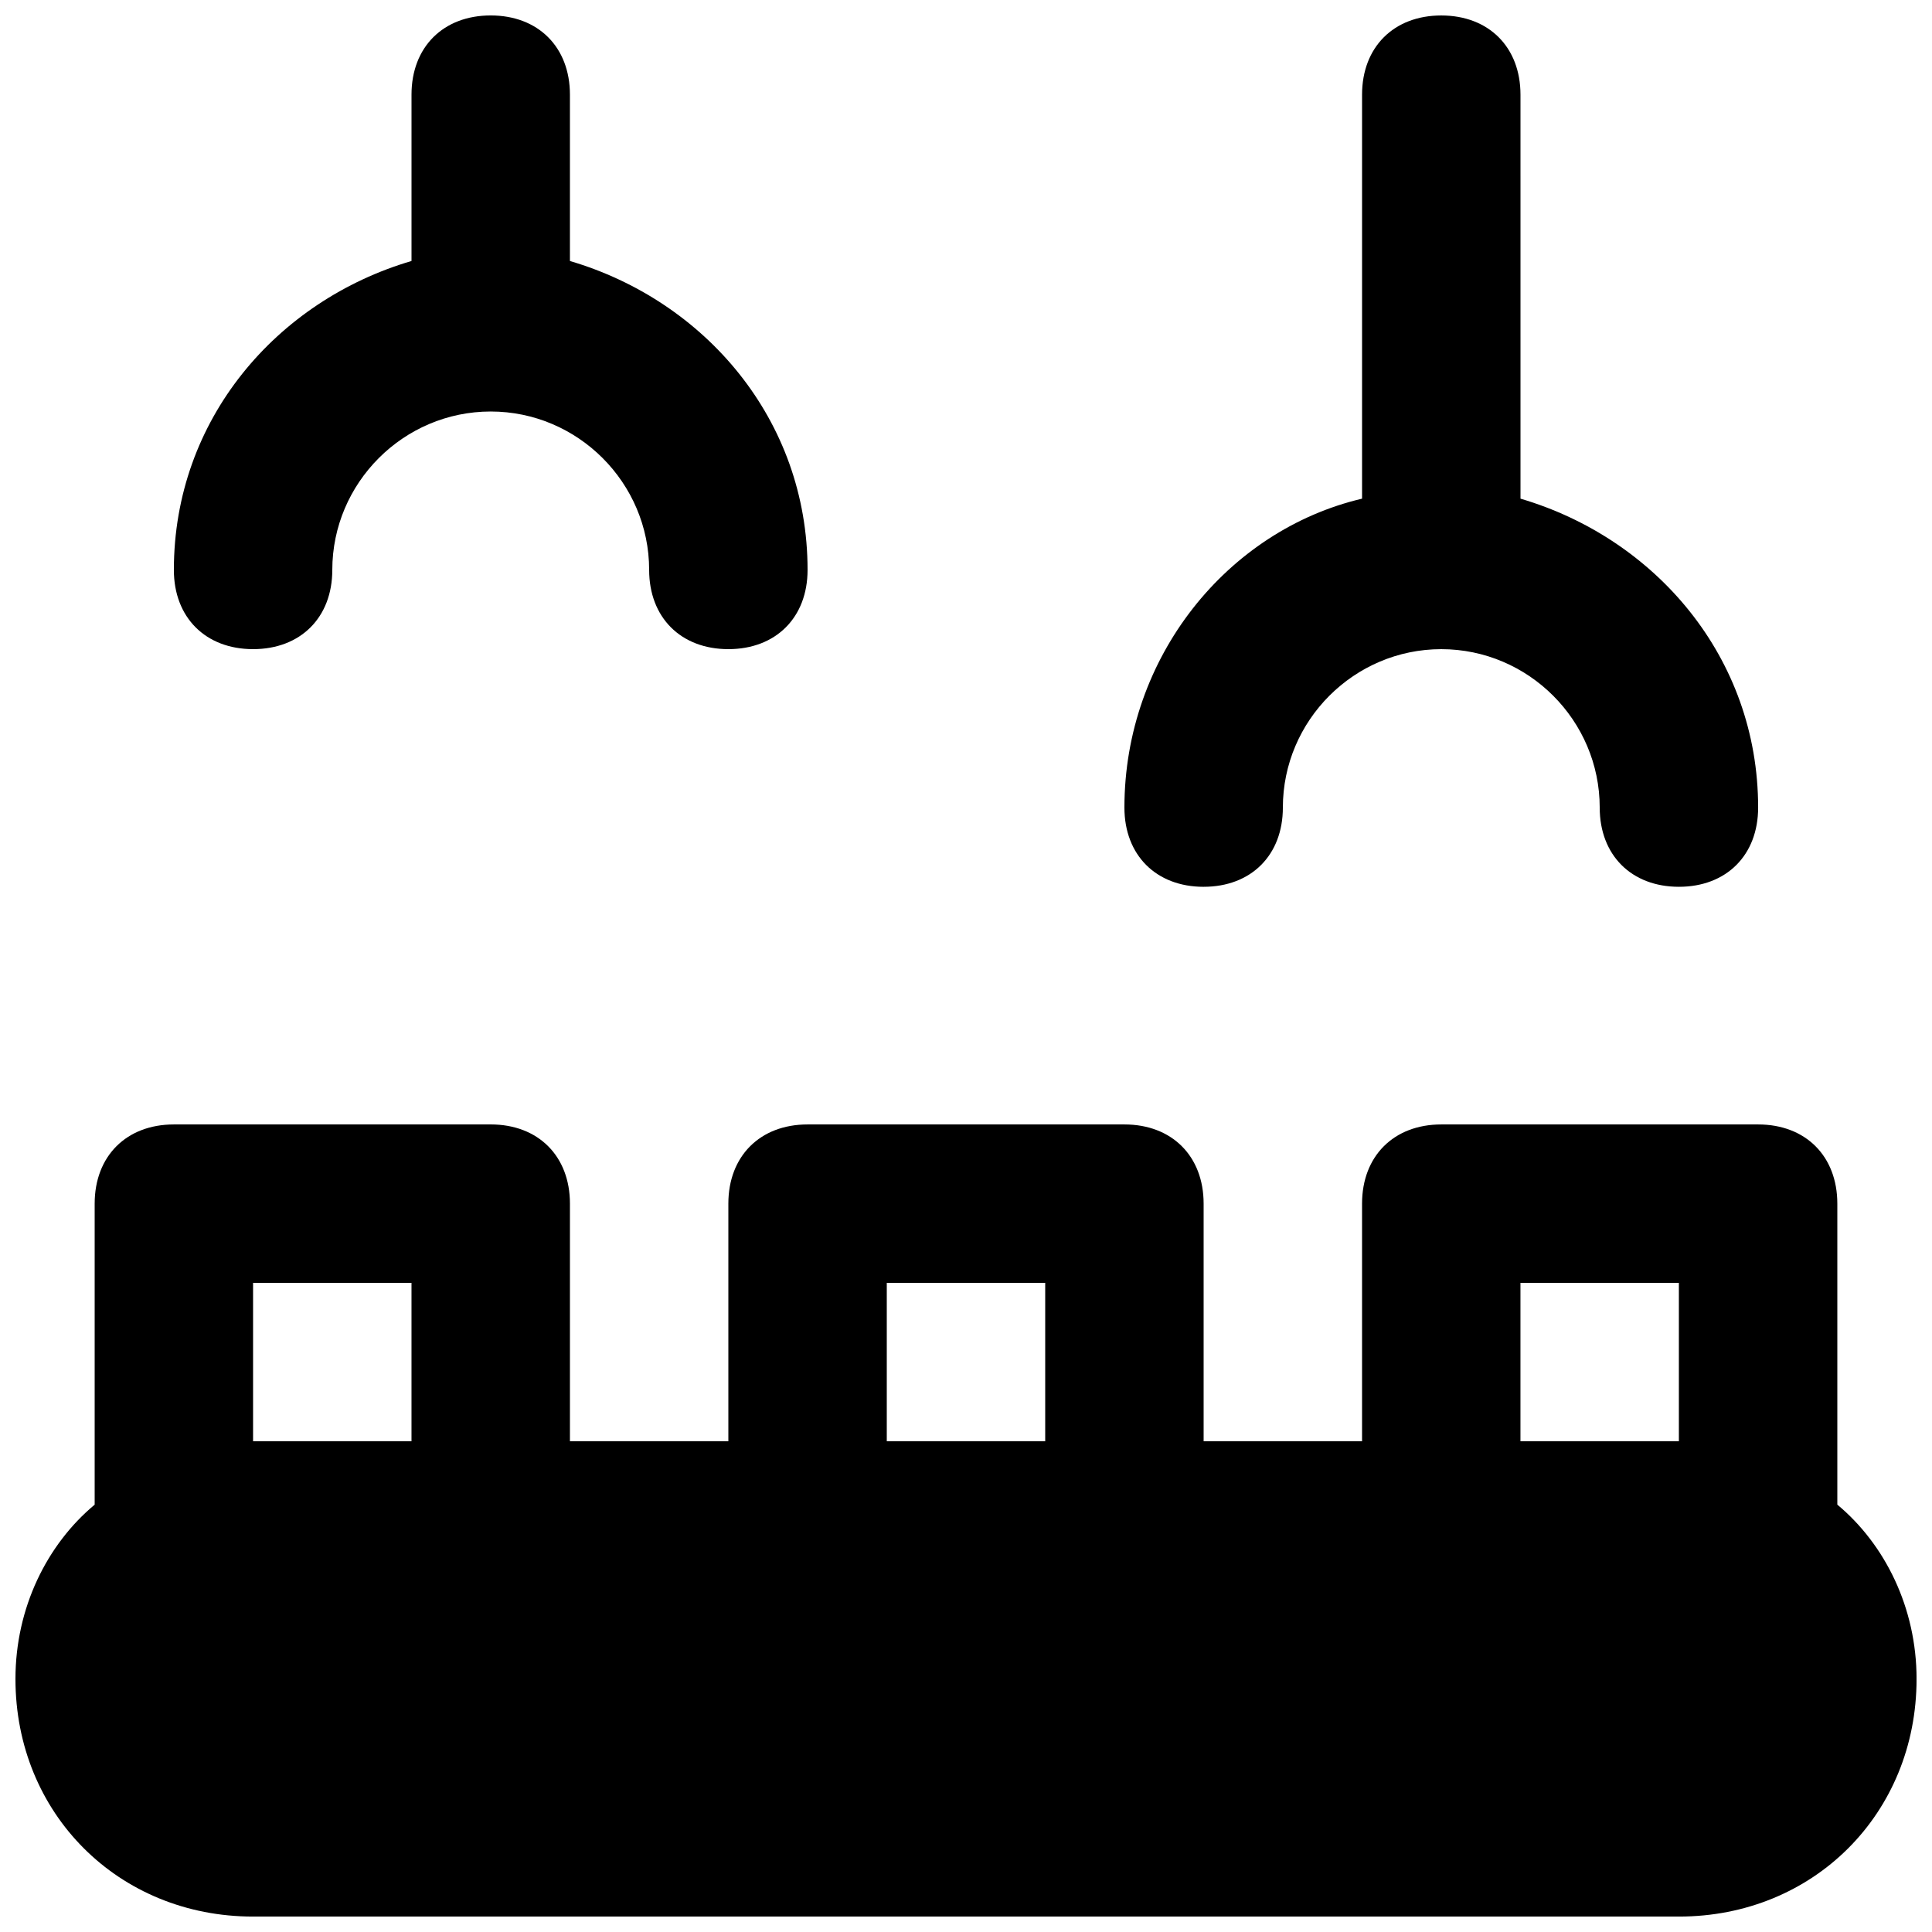
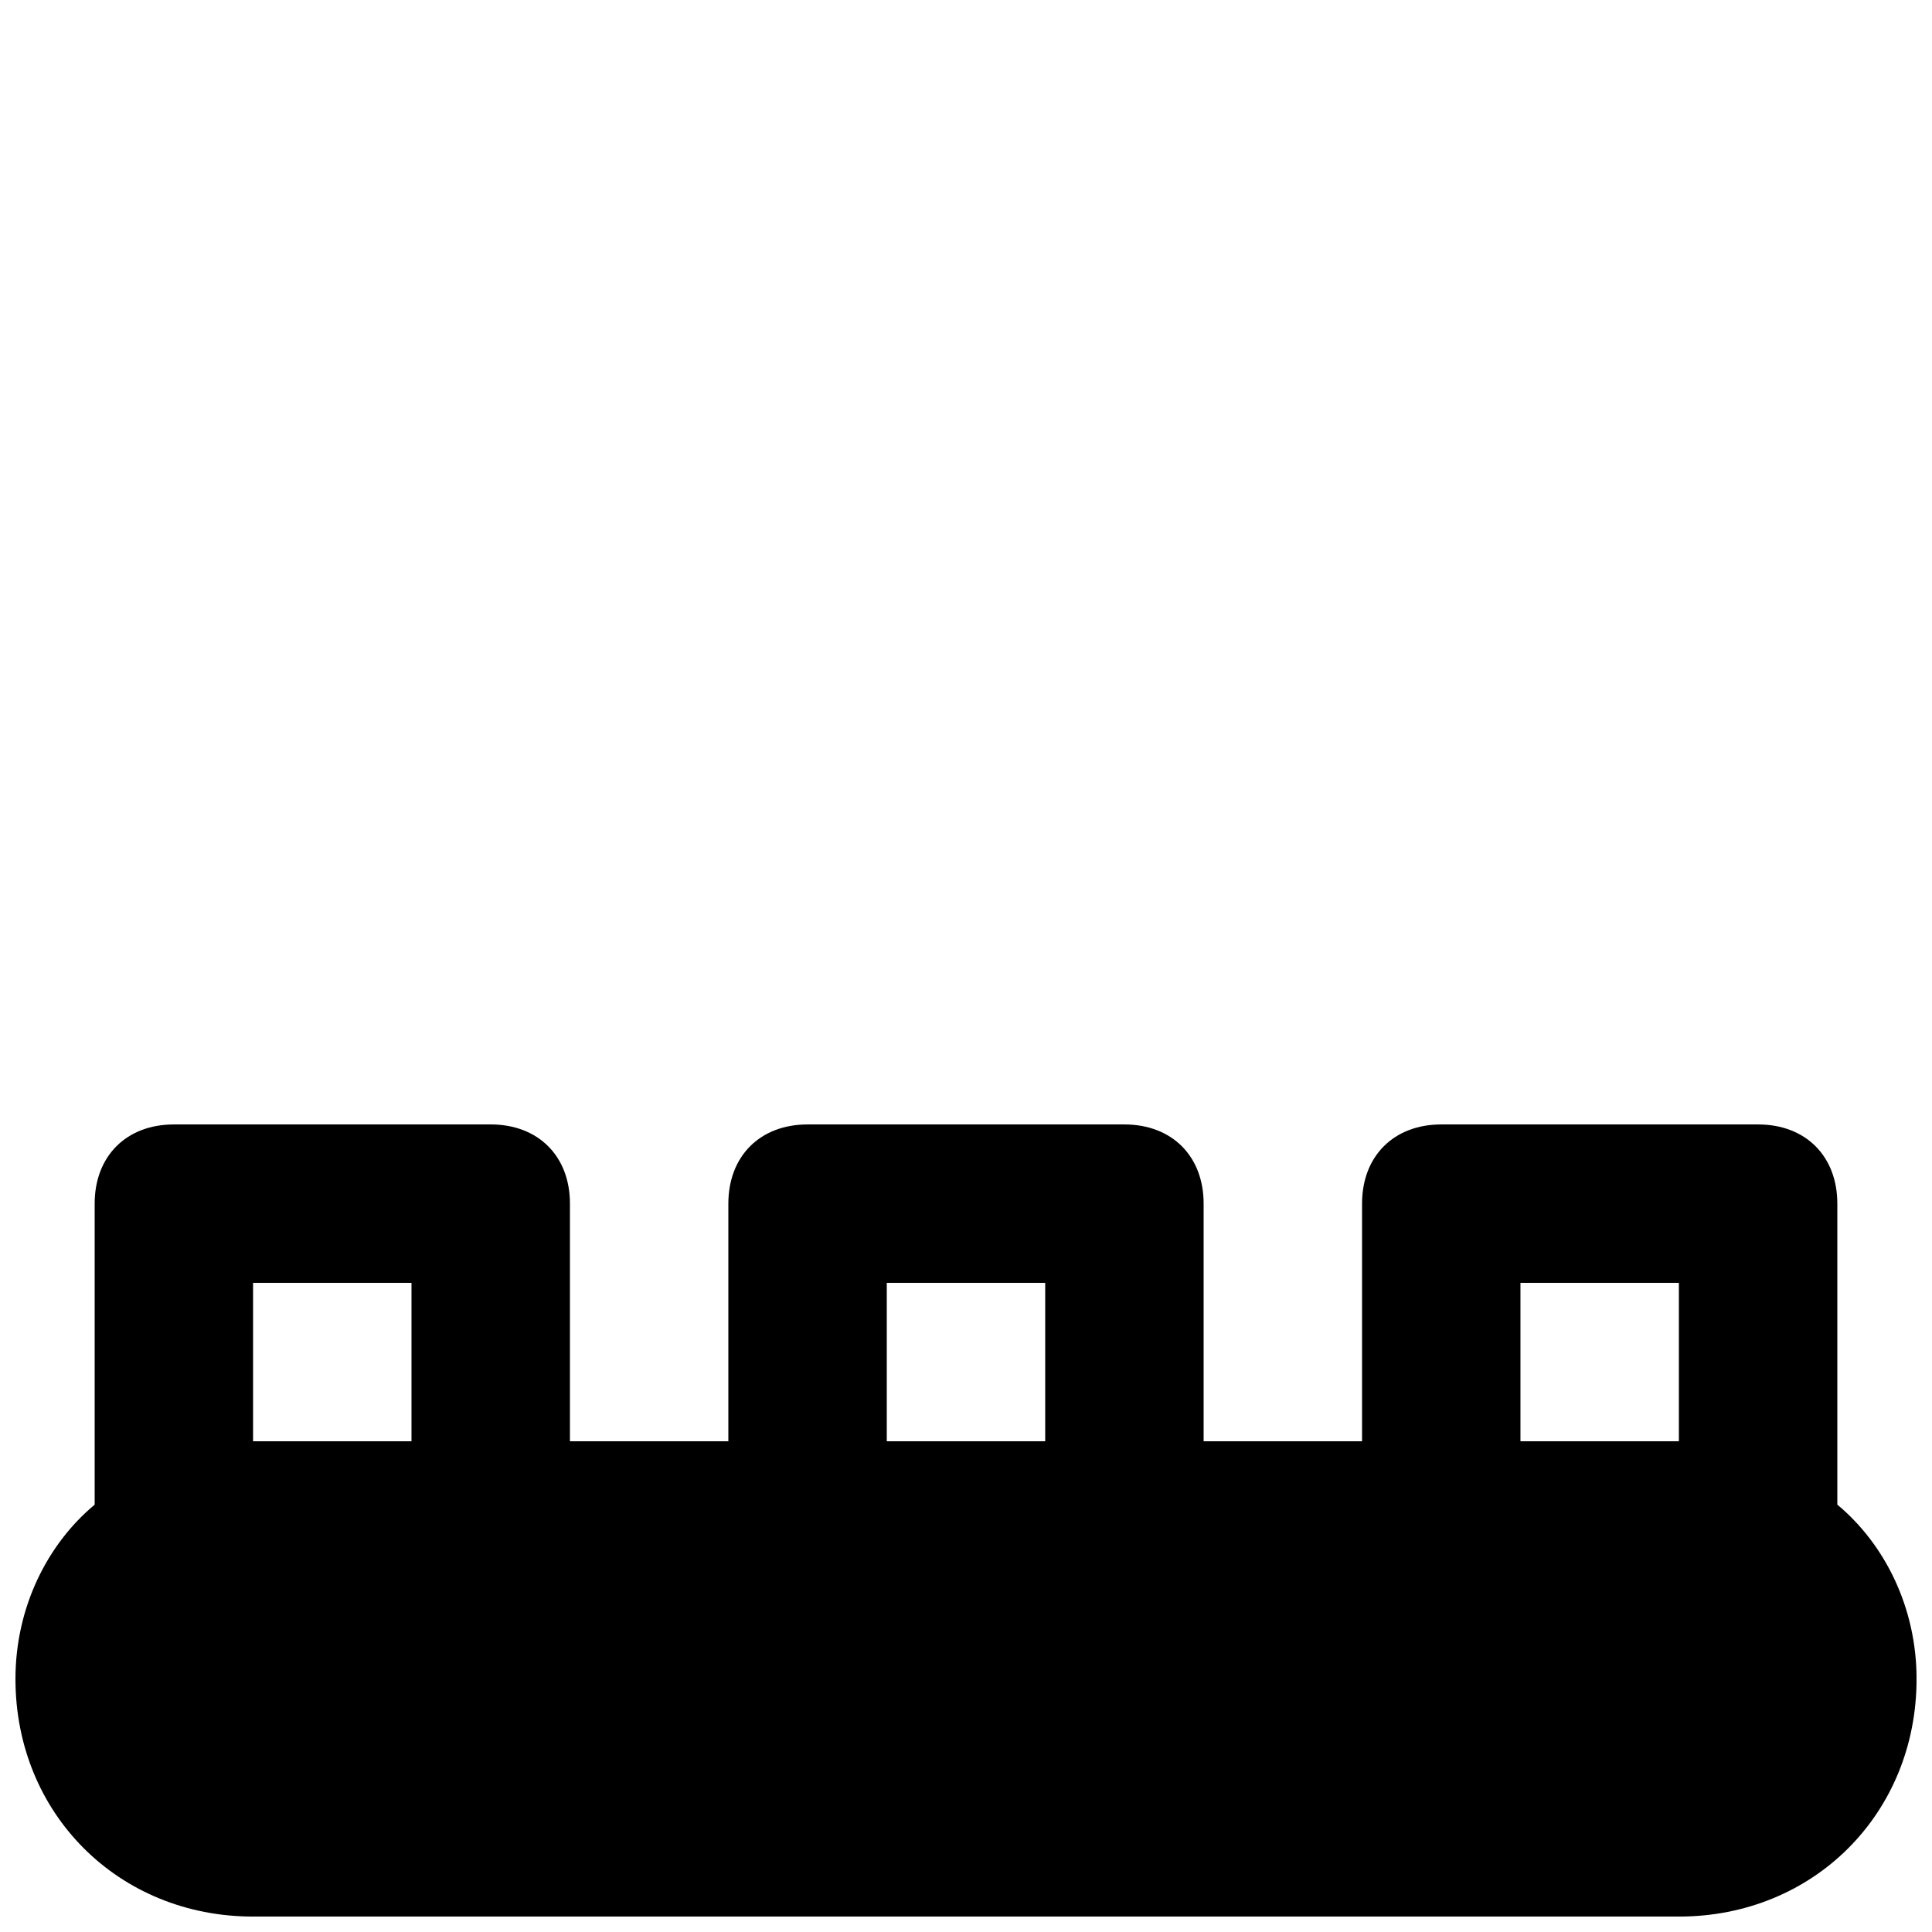
<svg xmlns="http://www.w3.org/2000/svg" width="800px" height="800px" version="1.1" viewBox="144 144 512 512">
  <defs>
    <clipPath id="c">
      <path d="m441 148.09h169v231.91h-169z" />
    </clipPath>
    <clipPath id="b">
-       <path d="m190 148.09h169v168.91h-169z" />
+       <path d="m190 148.09h169h-169z" />
    </clipPath>
    <clipPath id="a">
      <path d="m148.09 441h503.81v210.9h-503.81z" />
    </clipPath>
  </defs>
  <g>
    <g clip-path="url(#c)">
-       <path d="m462.98 379.01c12.594 0 20.992-8.398 20.992-20.992 0-23.09 18.895-41.984 41.984-41.984s41.984 18.895 41.984 41.984c0 12.594 8.398 20.992 20.992 20.992s20.992-8.398 20.992-20.992c0-39.887-27.289-71.371-62.977-81.867l-0.004-107.06c0-12.594-8.398-20.992-20.992-20.992s-20.992 8.398-20.992 20.992v107.06c-35.688 8.398-62.977 41.984-62.977 81.867 0.004 12.598 8.398 20.996 20.996 20.996" />
-     </g>
+       </g>
    <g clip-path="url(#b)">
      <path d="m211.07 316.03c12.594 0 20.992-8.398 20.992-20.992 0-23.09 18.895-41.984 41.984-41.984s41.984 18.895 41.984 41.984c0 12.594 8.398 20.992 20.992 20.992s20.992-8.398 20.992-20.992c0-39.887-27.289-71.371-62.977-81.867v-44.086c0-12.594-8.398-20.992-20.992-20.992-12.598 0-20.992 8.398-20.992 20.992v44.082c-35.688 10.496-62.977 41.984-62.977 81.871 0 12.594 8.398 20.992 20.992 20.992" />
    </g>
    <g clip-path="url(#a)">
      <path d="m630.91 542.75v-79.77c0-12.594-8.398-20.992-20.992-20.992h-83.969c-12.594 0-20.992 8.398-20.992 20.992v62.977h-41.984v-62.977c0-12.594-8.398-20.992-20.992-20.992h-83.969c-12.594 0-20.992 8.398-20.992 20.992v62.977l-41.98-0.004v-62.977c0-12.594-8.398-20.992-20.992-20.992l-83.969 0.004c-12.594 0-20.992 8.398-20.992 20.992v79.77c-12.594 10.496-20.992 27.289-20.992 46.184 0 35.688 27.289 62.977 62.977 62.977h377.86c35.688 0 62.977-27.289 62.977-62.977 0-18.895-8.395-35.688-20.992-46.184zm-377.86-16.797h-41.984v-41.984h41.984zm167.94 0h-41.984v-41.984h41.984zm167.93 0h-41.984v-41.984h41.984z" />
    </g>
  </g>
</svg>